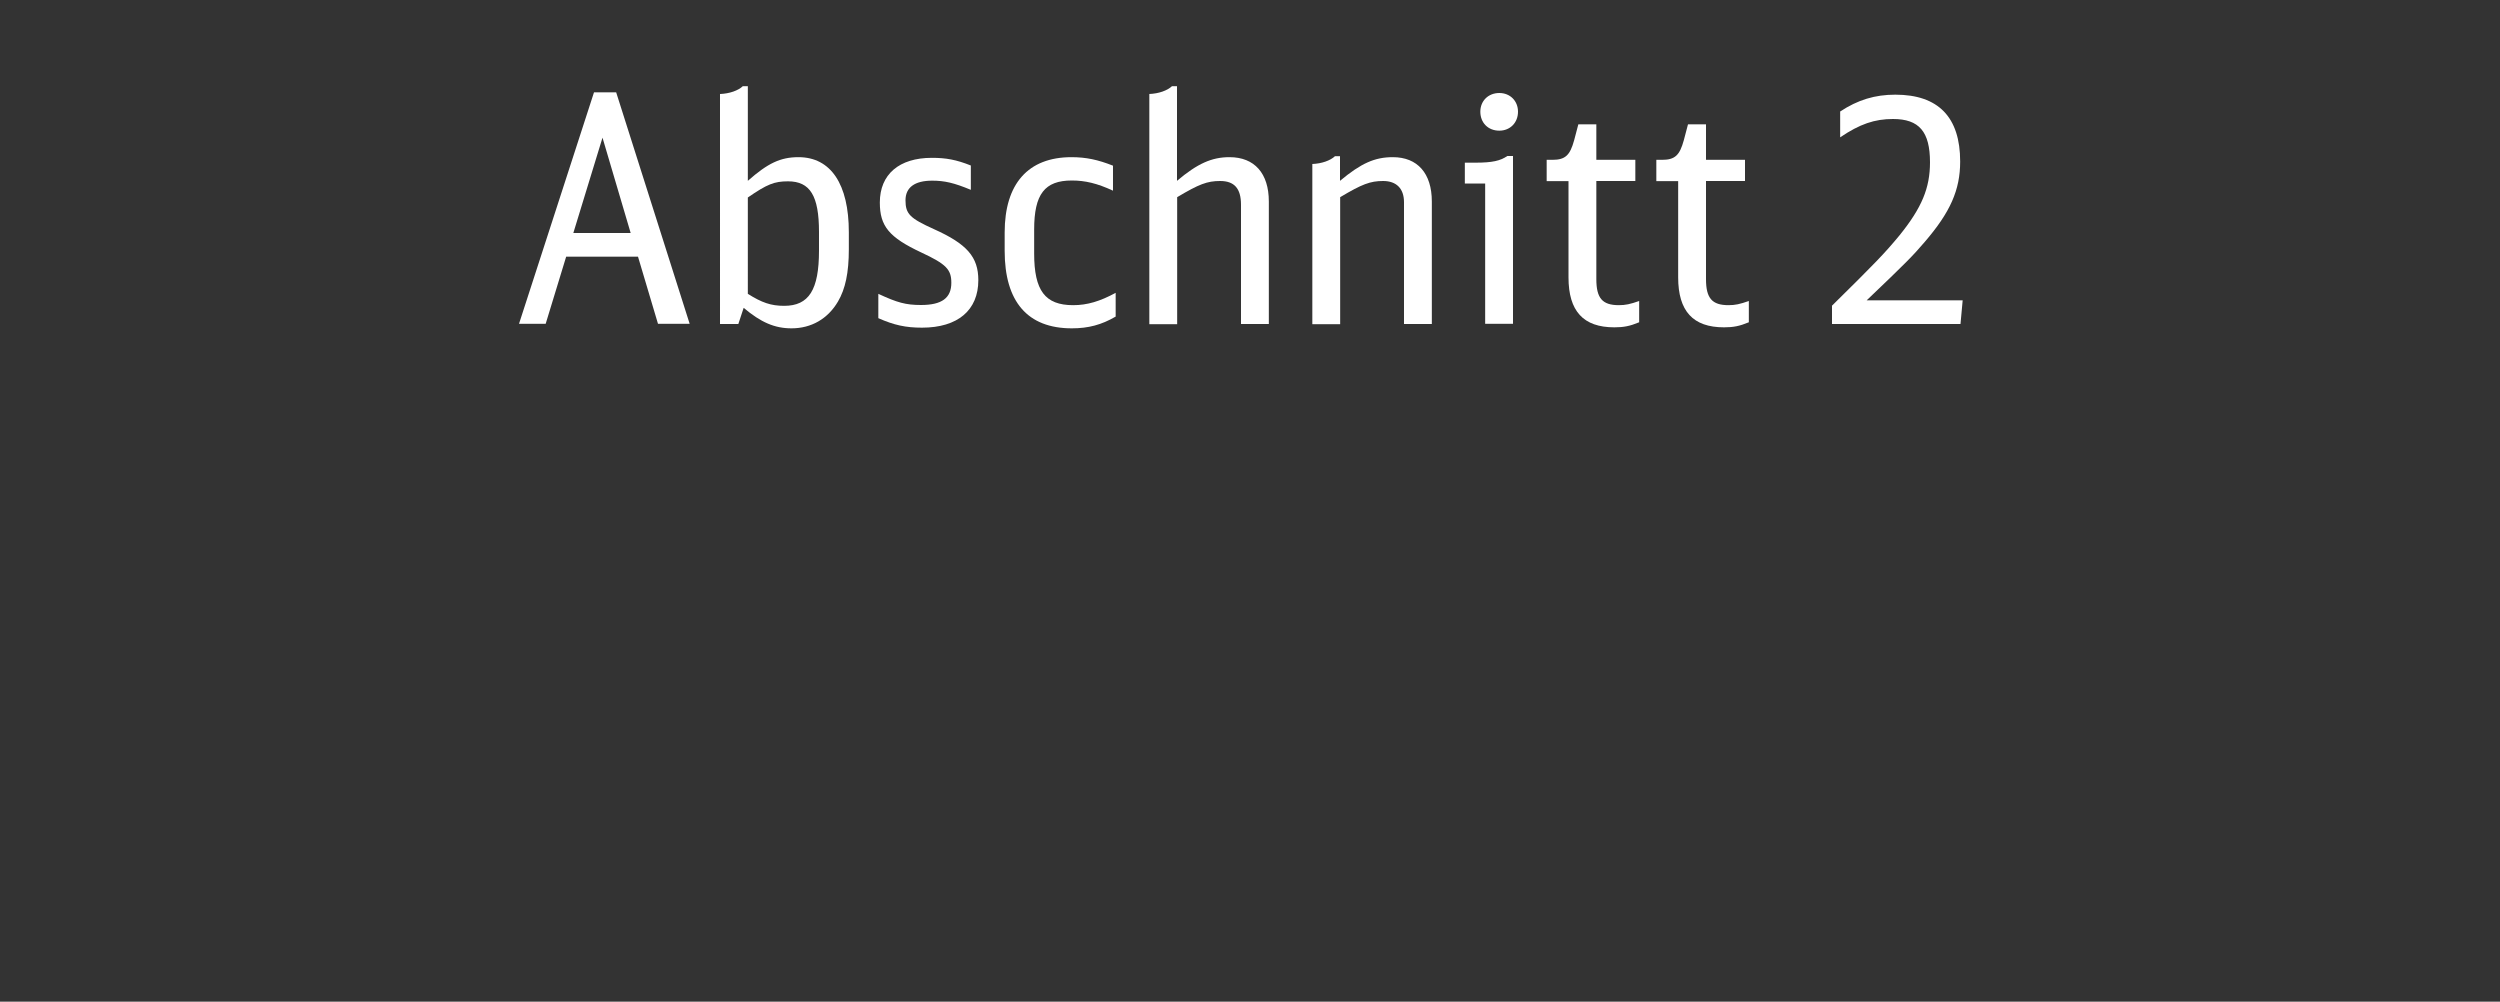
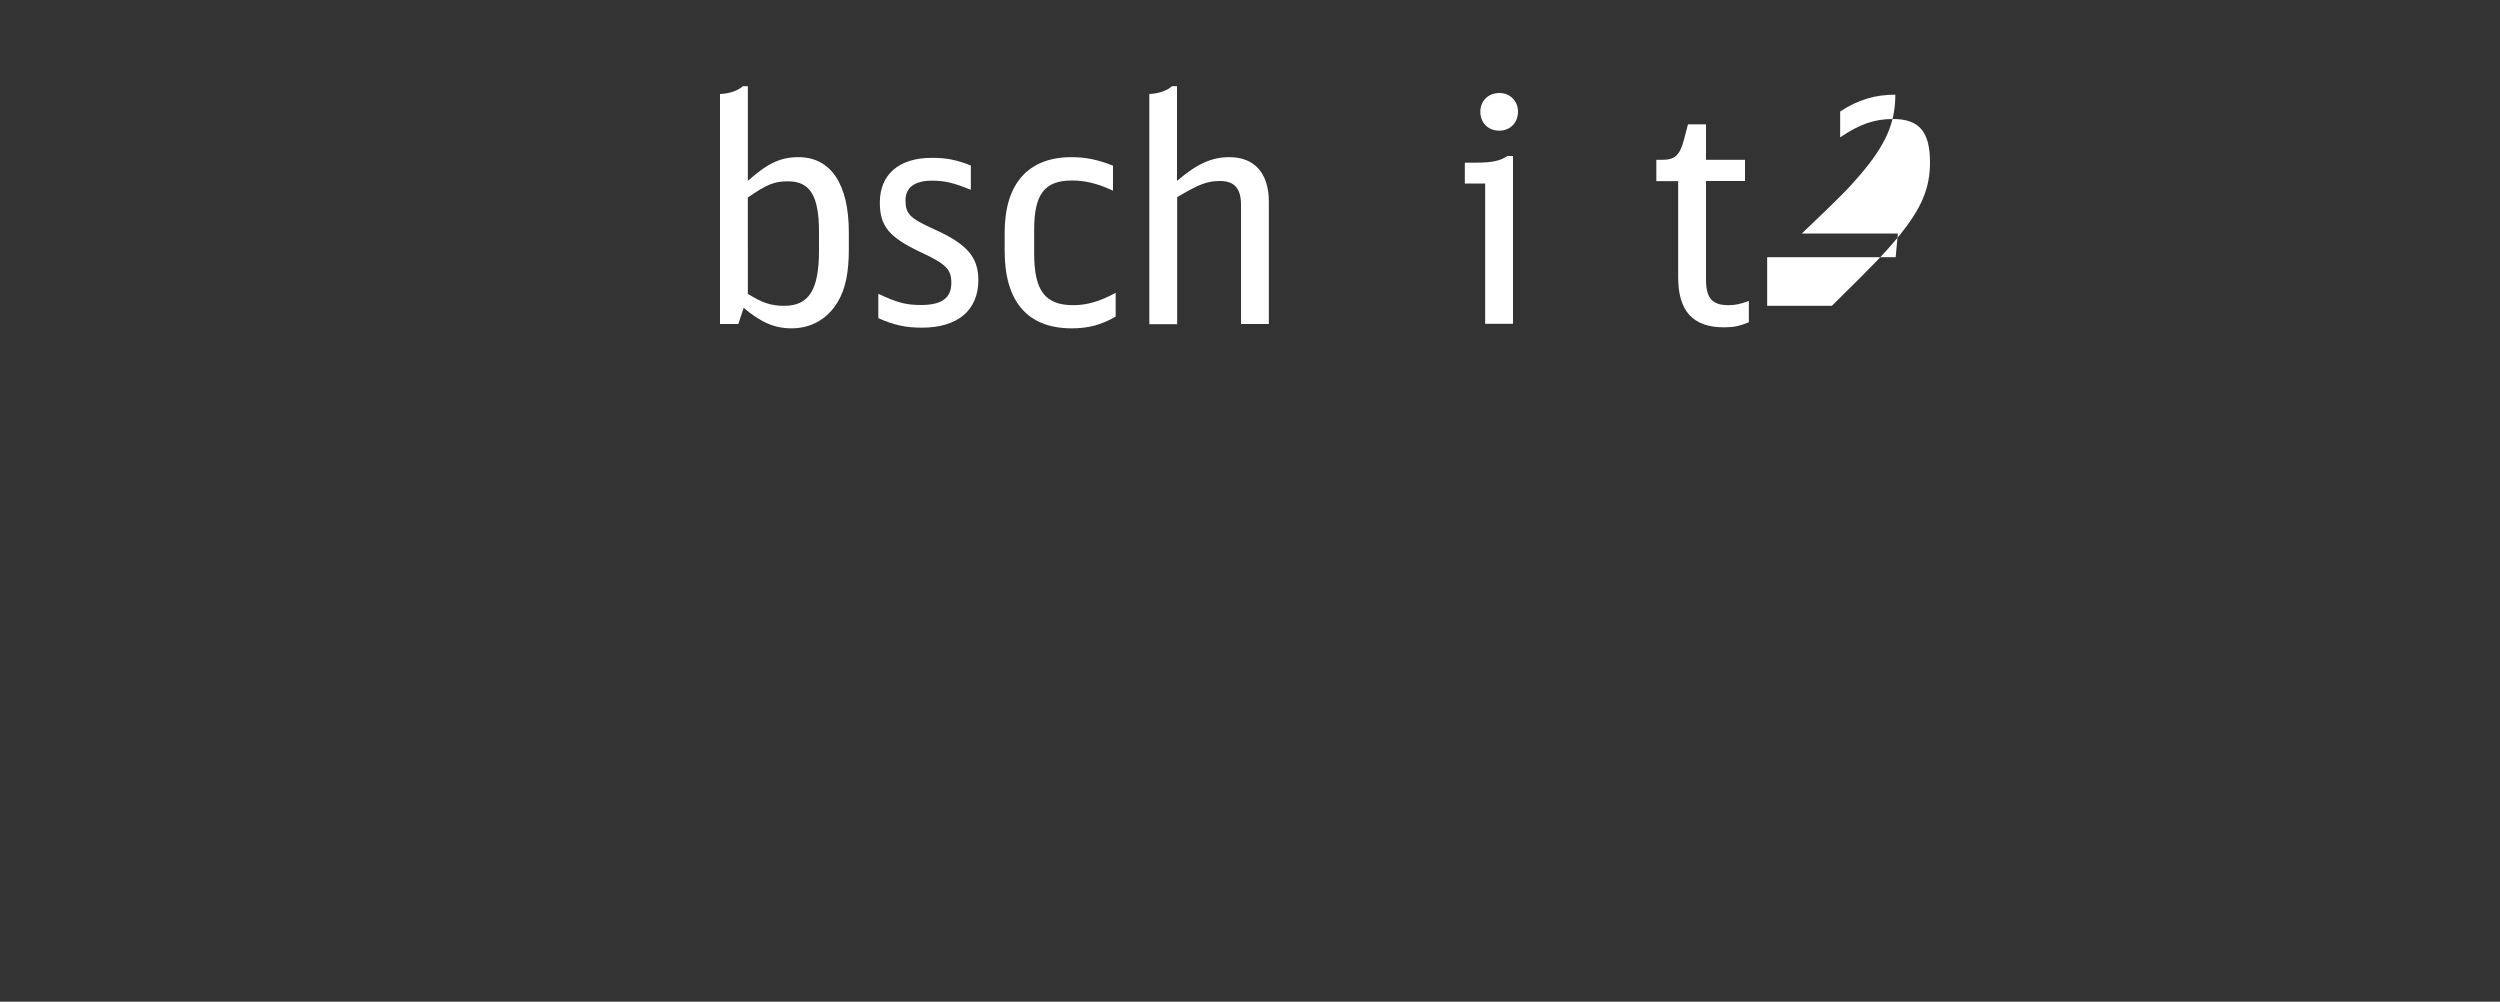
<svg xmlns="http://www.w3.org/2000/svg" version="1.1" id="Ebene_2" x="0px" y="0px" width="150px" height="60.1px" viewBox="0 0 150 60.1" enable-background="new 0 0 150 60.1" xml:space="preserve">
  <rect x="0" y="0" width="150" height="60.1" fill="#333333" stroke="none" />
  <g id="XMLID_1_">
-     <path fill="#FFFFFF" d="M39.48,19.43l-1.2-4.03h-4.31l-1.23,4.03h-1.6l4.5-13.89h1.33l4.41,13.89H39.48z M36.15,8.26l-1.75,5.72   h3.44L36.15,8.26z" />
    <path fill="#FFFFFF" d="M43.2,5.64c0.57-0.02,1.1-0.21,1.37-0.47h0.3v5.68c1.2-1.06,1.96-1.42,3.04-1.42c1.94,0,3.02,1.62,3.02,4.5   v1.03c0,1.41-0.21,2.38-0.65,3.13c-0.61,1.04-1.6,1.61-2.79,1.61c-1.01,0-1.84-0.36-2.87-1.23l-0.32,0.97h-1.1V5.64z M44.87,17.63   c0.84,0.53,1.39,0.72,2.18,0.72c1.48,0,2.09-0.95,2.09-3.31v-1.12c0-2.17-0.53-3.04-1.86-3.04c-0.82,0-1.25,0.17-2.41,0.97V17.63z" />
    <path fill="#FFFFFF" d="M52.7,17.63c1.14,0.53,1.65,0.67,2.56,0.67c1.25,0,1.82-0.42,1.82-1.33c0-0.8-0.3-1.12-1.8-1.82   c-1.94-0.91-2.49-1.58-2.49-3c0-1.69,1.16-2.68,3.12-2.68c0.85,0,1.46,0.11,2.34,0.46v1.46c-1.01-0.42-1.58-0.55-2.32-0.55   c-1.04,0-1.6,0.4-1.6,1.18c0,0.82,0.27,1.08,1.71,1.73c1.98,0.89,2.66,1.67,2.66,3.06c0,1.8-1.23,2.85-3.38,2.85   c-0.97,0-1.67-0.15-2.62-0.57V17.63z" />
    <path fill="#FFFFFF" d="M66.93,19c-0.84,0.49-1.63,0.7-2.62,0.7c-2.66,0-4.03-1.6-4.03-4.65v-1.1c0-2.93,1.41-4.52,4.01-4.52   c0.87,0,1.58,0.15,2.49,0.51v1.5c-0.95-0.44-1.67-0.61-2.47-0.61c-1.63,0-2.26,0.82-2.26,2.94v1.44c0,2.22,0.65,3.1,2.34,3.1   c0.84,0,1.61-0.23,2.55-0.74V19z" />
    <path fill="#FFFFFF" d="M68.95,5.64c0.57-0.02,1.1-0.21,1.37-0.47h0.3v5.68c1.23-1.04,2.09-1.42,3.15-1.42   c1.5,0,2.36,0.97,2.36,2.66v7.35h-1.67v-7.16c0-0.97-0.4-1.42-1.25-1.42c-0.78,0-1.27,0.19-2.58,0.97v7.62h-1.67V5.64z" />
-     <path fill="#FFFFFF" d="M78.73,9.84c0.57-0.02,1.1-0.21,1.37-0.47h0.3v1.48c1.27-1.06,2.09-1.42,3.17-1.42   c1.48,0,2.34,0.97,2.34,2.66v7.35h-1.67v-7.31c0-0.82-0.46-1.27-1.25-1.27c-0.78,0-1.27,0.19-2.58,0.97v7.62h-1.67V9.84z" />
    <path fill="#FFFFFF" d="M89.11,19.43v-8.42h-1.22V9.76h0.65c0.99,0,1.48-0.11,1.9-0.4h0.34v10.07H89.11z M91.08,6.7   c0,0.67-0.48,1.14-1.12,1.14c-0.68,0-1.14-0.48-1.14-1.14c0-0.65,0.48-1.12,1.14-1.12C90.61,5.58,91.08,6.06,91.08,6.7z" />
-     <path fill="#FFFFFF" d="M98.34,19.34c-0.55,0.23-0.93,0.3-1.48,0.3c-1.86,0-2.75-0.97-2.75-3v-5.77h-1.31V9.59h0.34   c0.78,0,1.06-0.27,1.31-1.18l0.25-0.95h1.08v2.13h2.34v1.27h-2.34v5.89c0,1.14,0.36,1.56,1.35,1.56c0.4,0,0.68-0.06,1.22-0.25   V19.34z" />
    <path fill="#FFFFFF" d="M104.92,19.34c-0.55,0.23-0.93,0.3-1.48,0.3c-1.86,0-2.75-0.97-2.75-3v-5.77h-1.31V9.59h0.34   c0.78,0,1.06-0.27,1.31-1.18l0.25-0.95h1.08v2.13h2.34v1.27h-2.34v5.89c0,1.14,0.36,1.56,1.35,1.56c0.4,0,0.68-0.06,1.22-0.25   V19.34z" />
-     <path fill="#FFFFFF" d="M109.91,18.35c2.6-2.56,3.17-3.15,4.07-4.24c1.33-1.65,1.82-2.83,1.82-4.37c0-1.84-0.65-2.6-2.22-2.6   c-1.1,0-1.99,0.3-3.17,1.1V6.69c1.06-0.7,2.09-1.01,3.31-1.01c2.58,0,3.89,1.35,3.89,4.01c0,1.71-0.59,3.04-2.13,4.83   c-0.7,0.82-1.12,1.25-3.48,3.5h5.76l-0.13,1.42h-7.71V18.35z" />
+     <path fill="#FFFFFF" d="M109.91,18.35c2.6-2.56,3.17-3.15,4.07-4.24c1.33-1.65,1.82-2.83,1.82-4.37c0-1.84-0.65-2.6-2.22-2.6   c-1.1,0-1.99,0.3-3.17,1.1V6.69c1.06-0.7,2.09-1.01,3.31-1.01c0,1.71-0.59,3.04-2.13,4.83   c-0.7,0.82-1.12,1.25-3.48,3.5h5.76l-0.13,1.42h-7.71V18.35z" />
  </g>
  <g>
</g>
  <g>
</g>
  <g>
</g>
  <g>
</g>
  <g>
</g>
  <g>
</g>
  <g>
</g>
  <g>
</g>
  <g>
</g>
  <g>
</g>
  <g>
</g>
  <g>
</g>
  <g>
</g>
  <g>
</g>
  <g>
</g>
</svg>